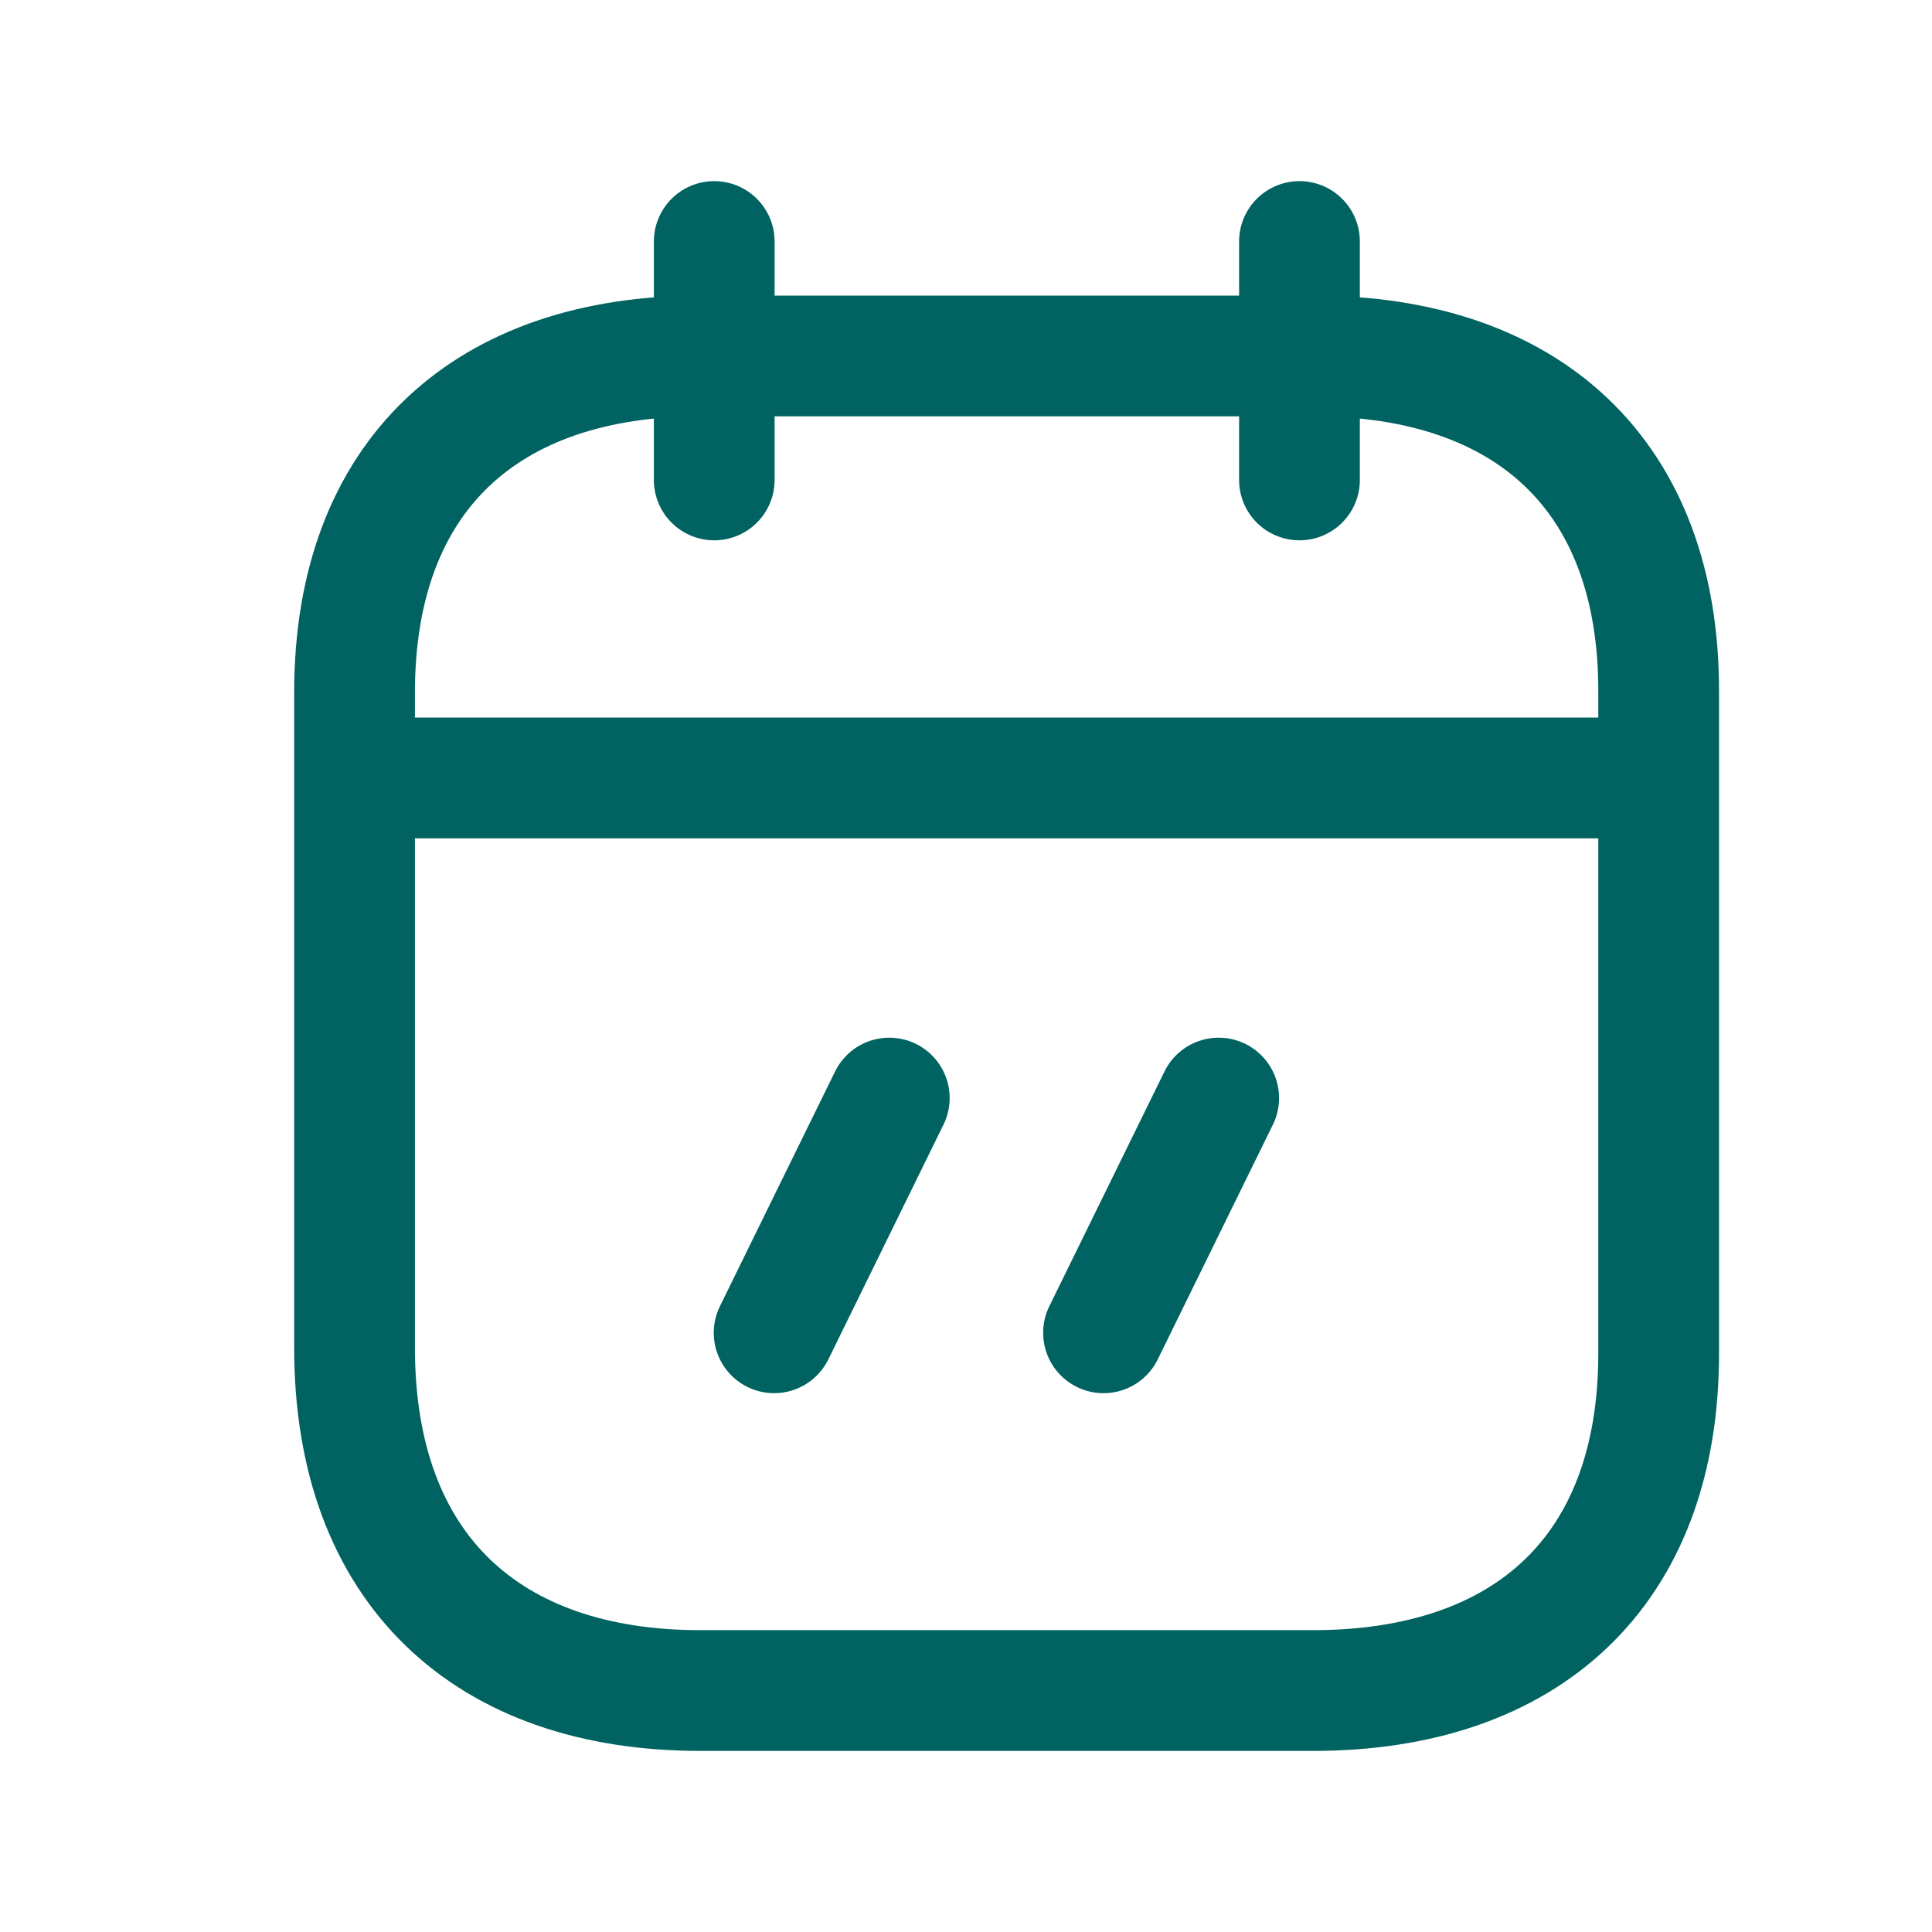
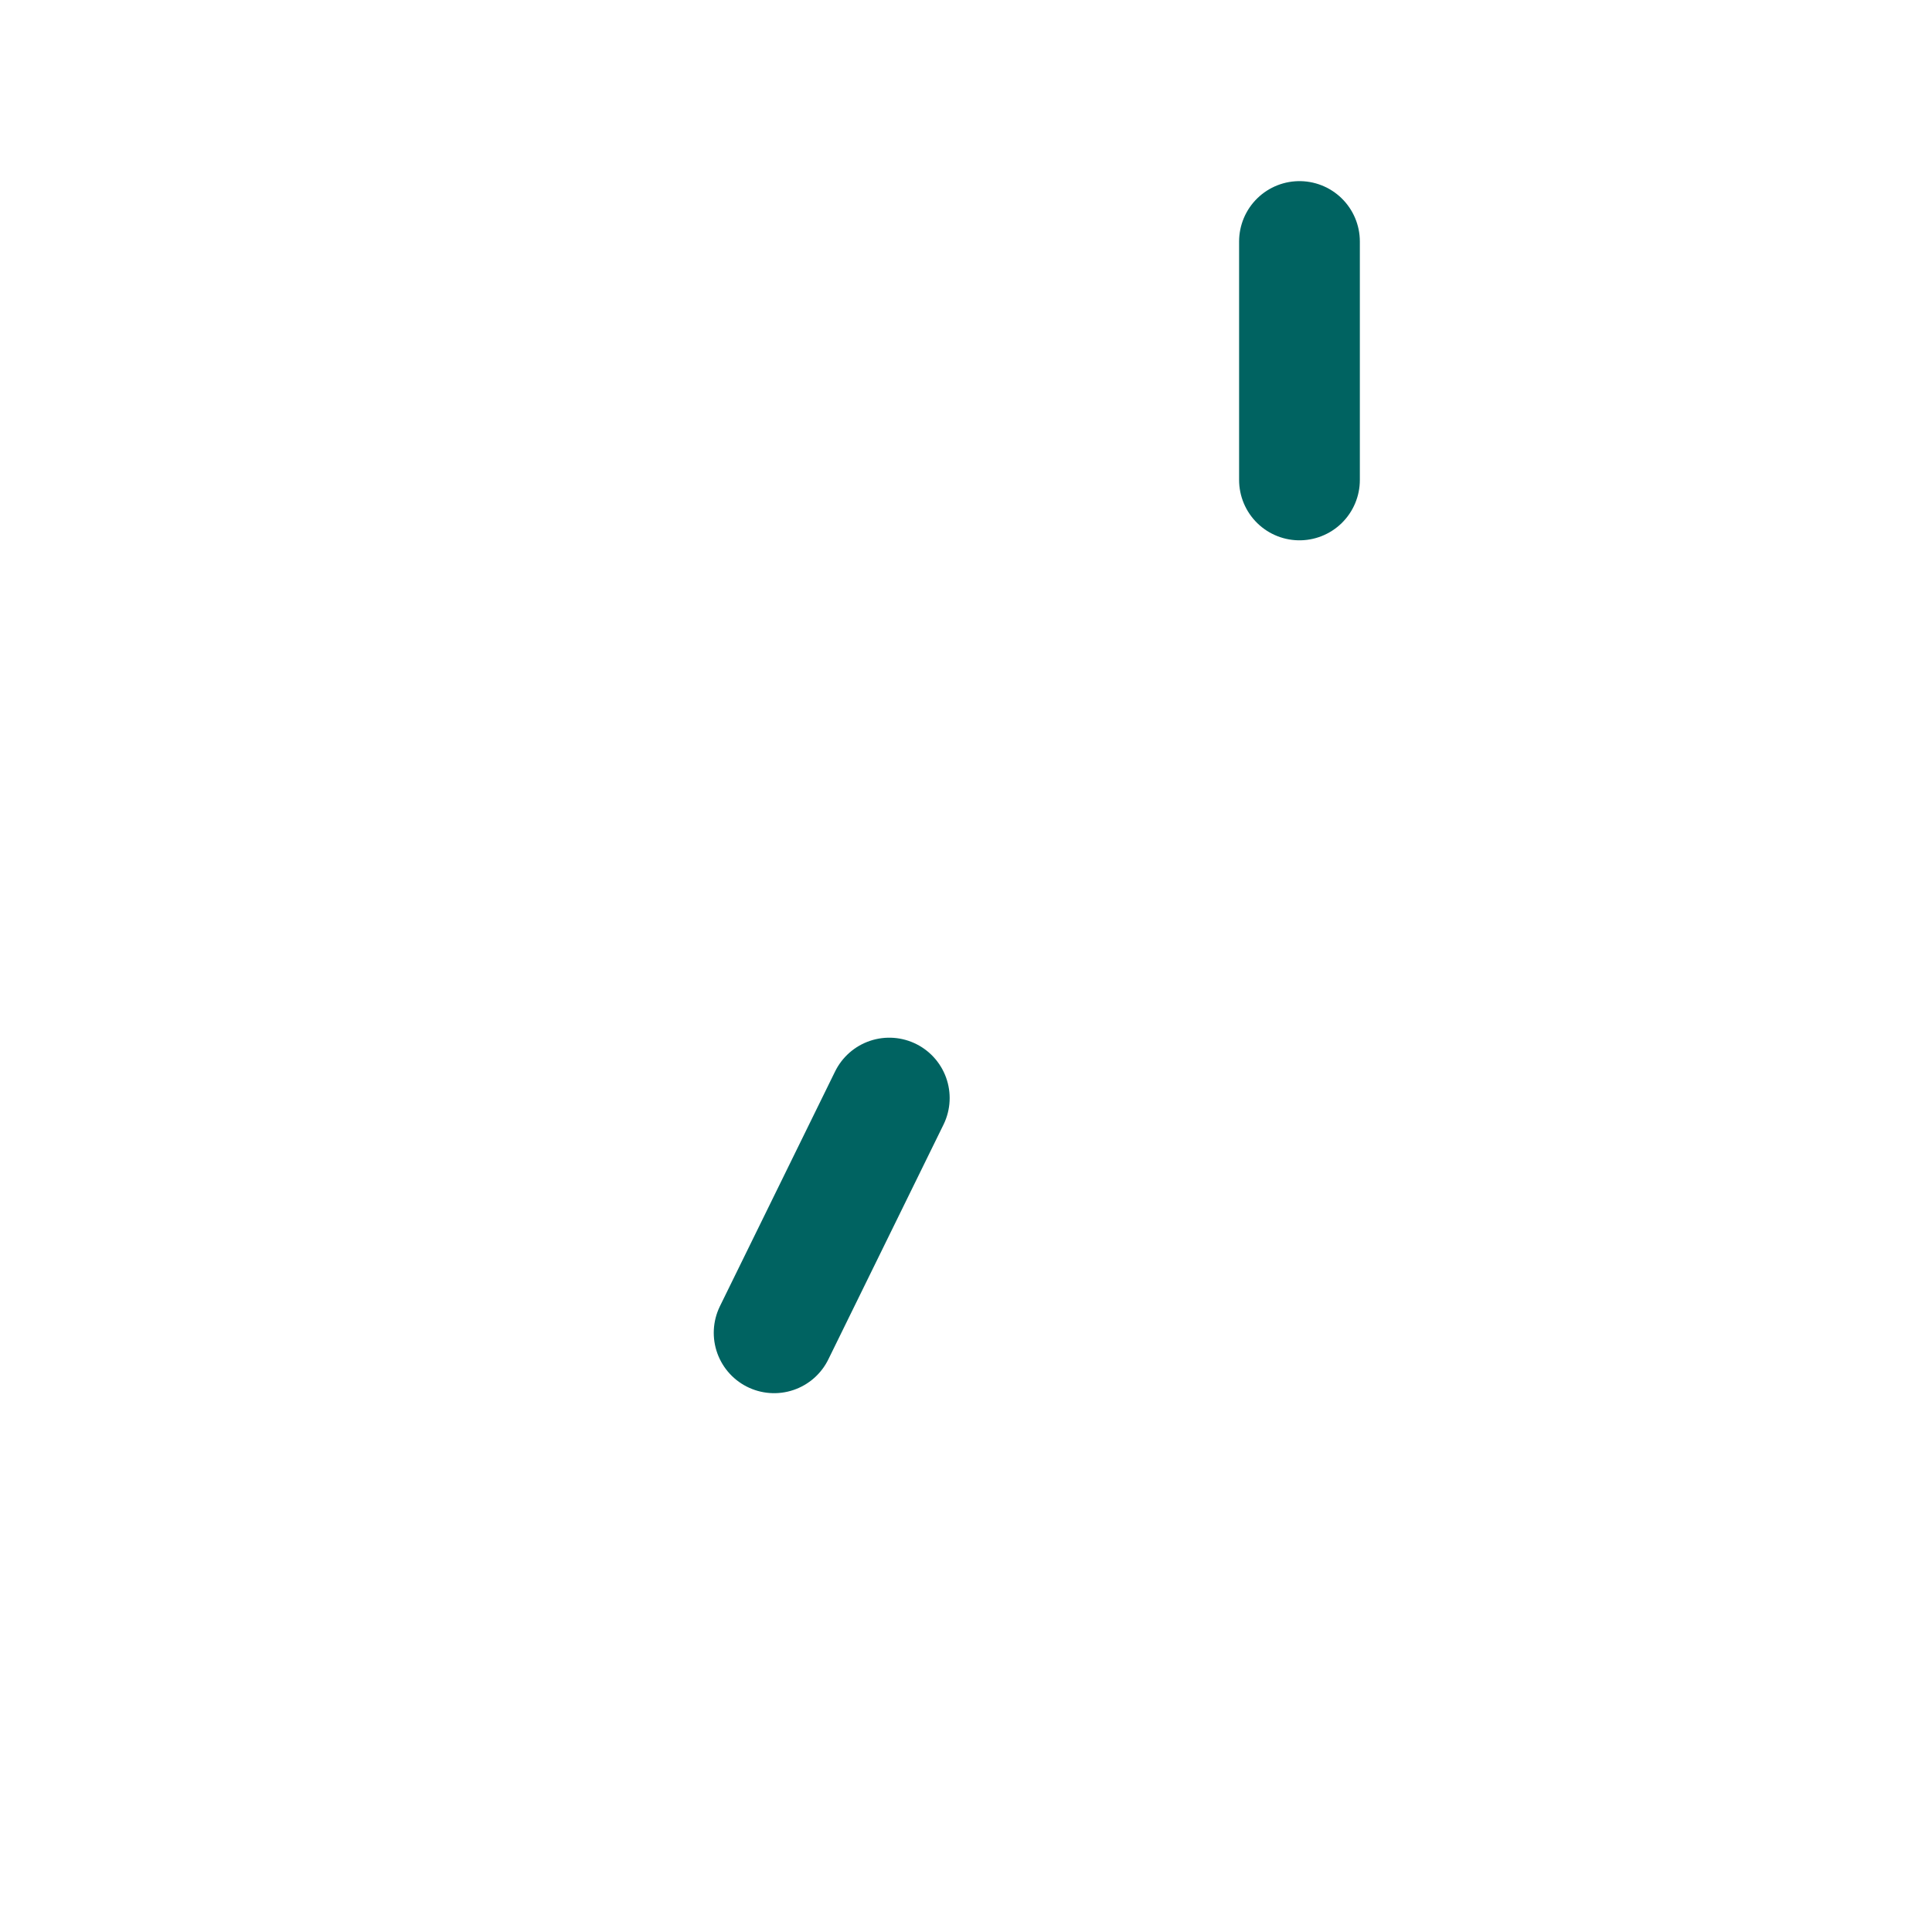
<svg xmlns="http://www.w3.org/2000/svg" width="48" height="48" viewBox="0 0 48 48" fill="none">
-   <path d="M8.976 19.328H41.059" stroke="#006361" stroke-width="3" stroke-linecap="round" stroke-linejoin="round" />
  <path d="M32.285 6V11.924" stroke="#006361" stroke-width="3" stroke-linecap="round" stroke-linejoin="round" />
-   <path d="M17.745 6V11.924" stroke="#006361" stroke-width="3" stroke-linecap="round" stroke-linejoin="round" />
-   <path fill-rule="evenodd" clip-rule="evenodd" d="M32.637 8.844H17.396C12.109 8.844 8.809 11.788 8.809 17.2V33.491C8.809 38.989 12.109 42.001 17.396 42.001H32.621C37.924 42.001 41.209 39.041 41.209 33.627V17.2C41.224 11.788 37.94 8.844 32.637 8.844Z" stroke="#006361" stroke-width="3" stroke-linecap="round" stroke-linejoin="round" />
  <path d="M22.094 27.281L19.233 33.113" stroke="#006361" stroke-width="3" stroke-linecap="round" stroke-linejoin="round" />
-   <path d="M30.278 27.281L27.417 33.113" stroke="#006361" stroke-width="3" stroke-linecap="round" stroke-linejoin="round" />
</svg>